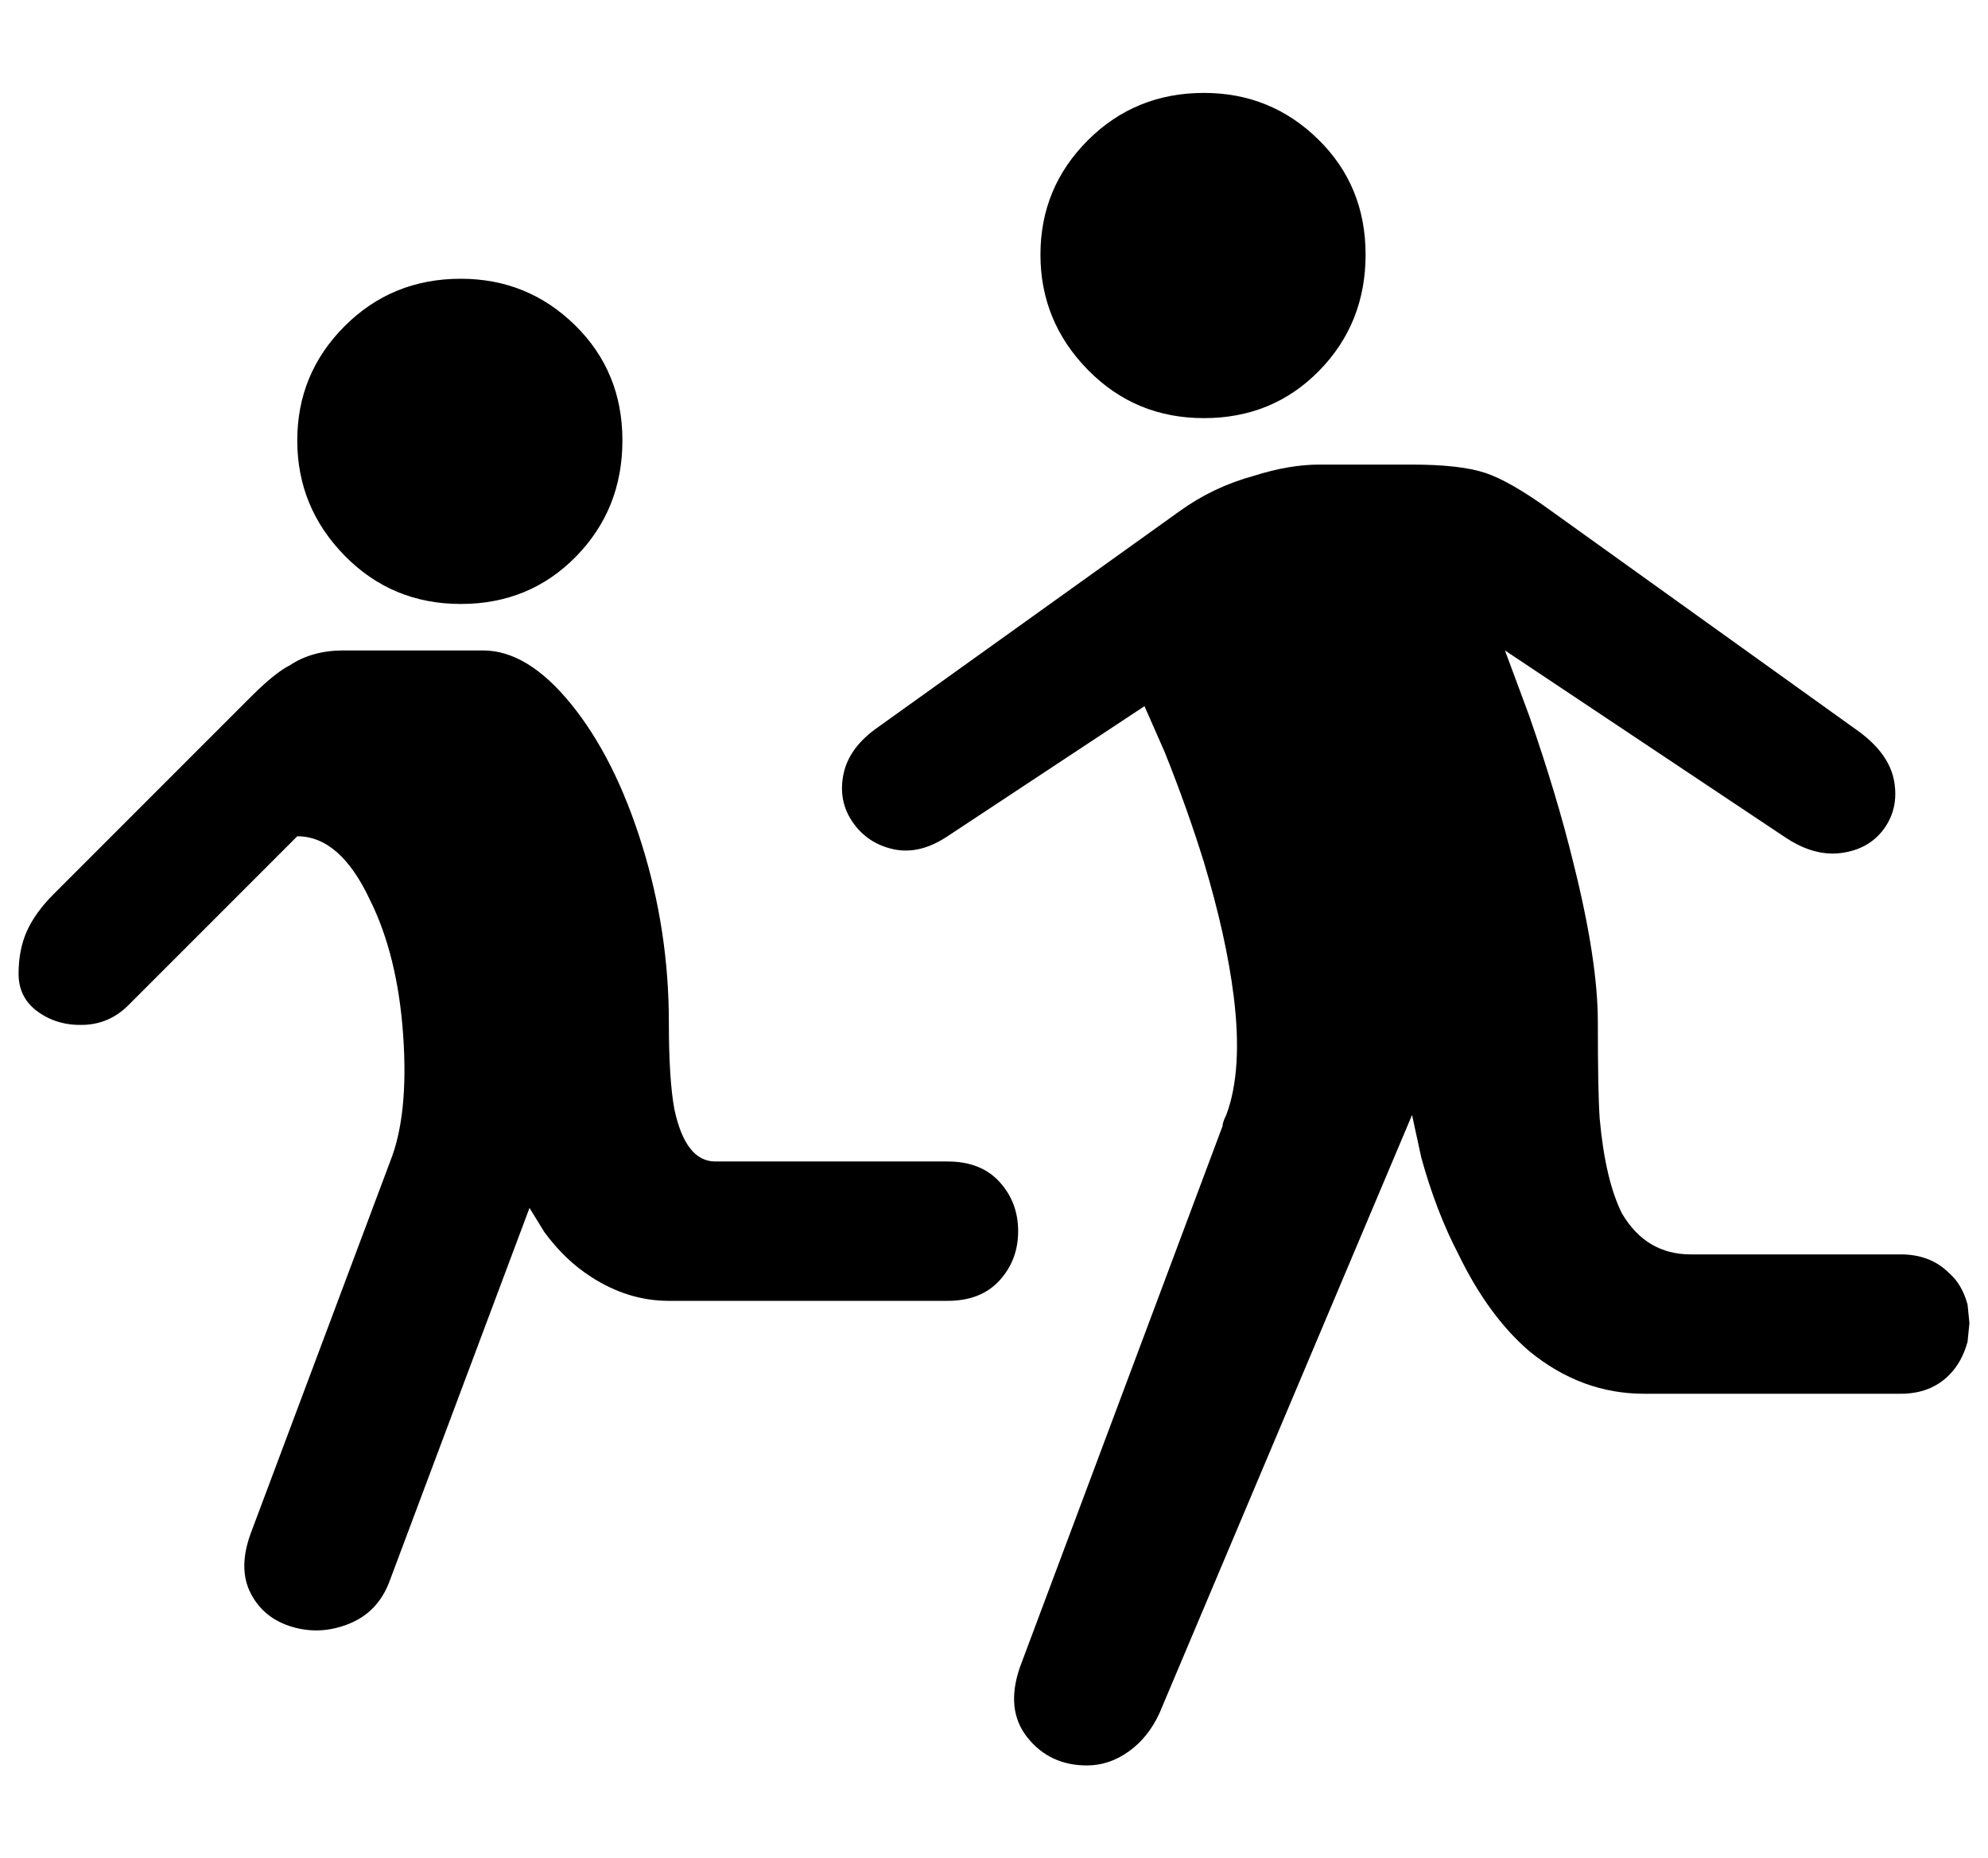
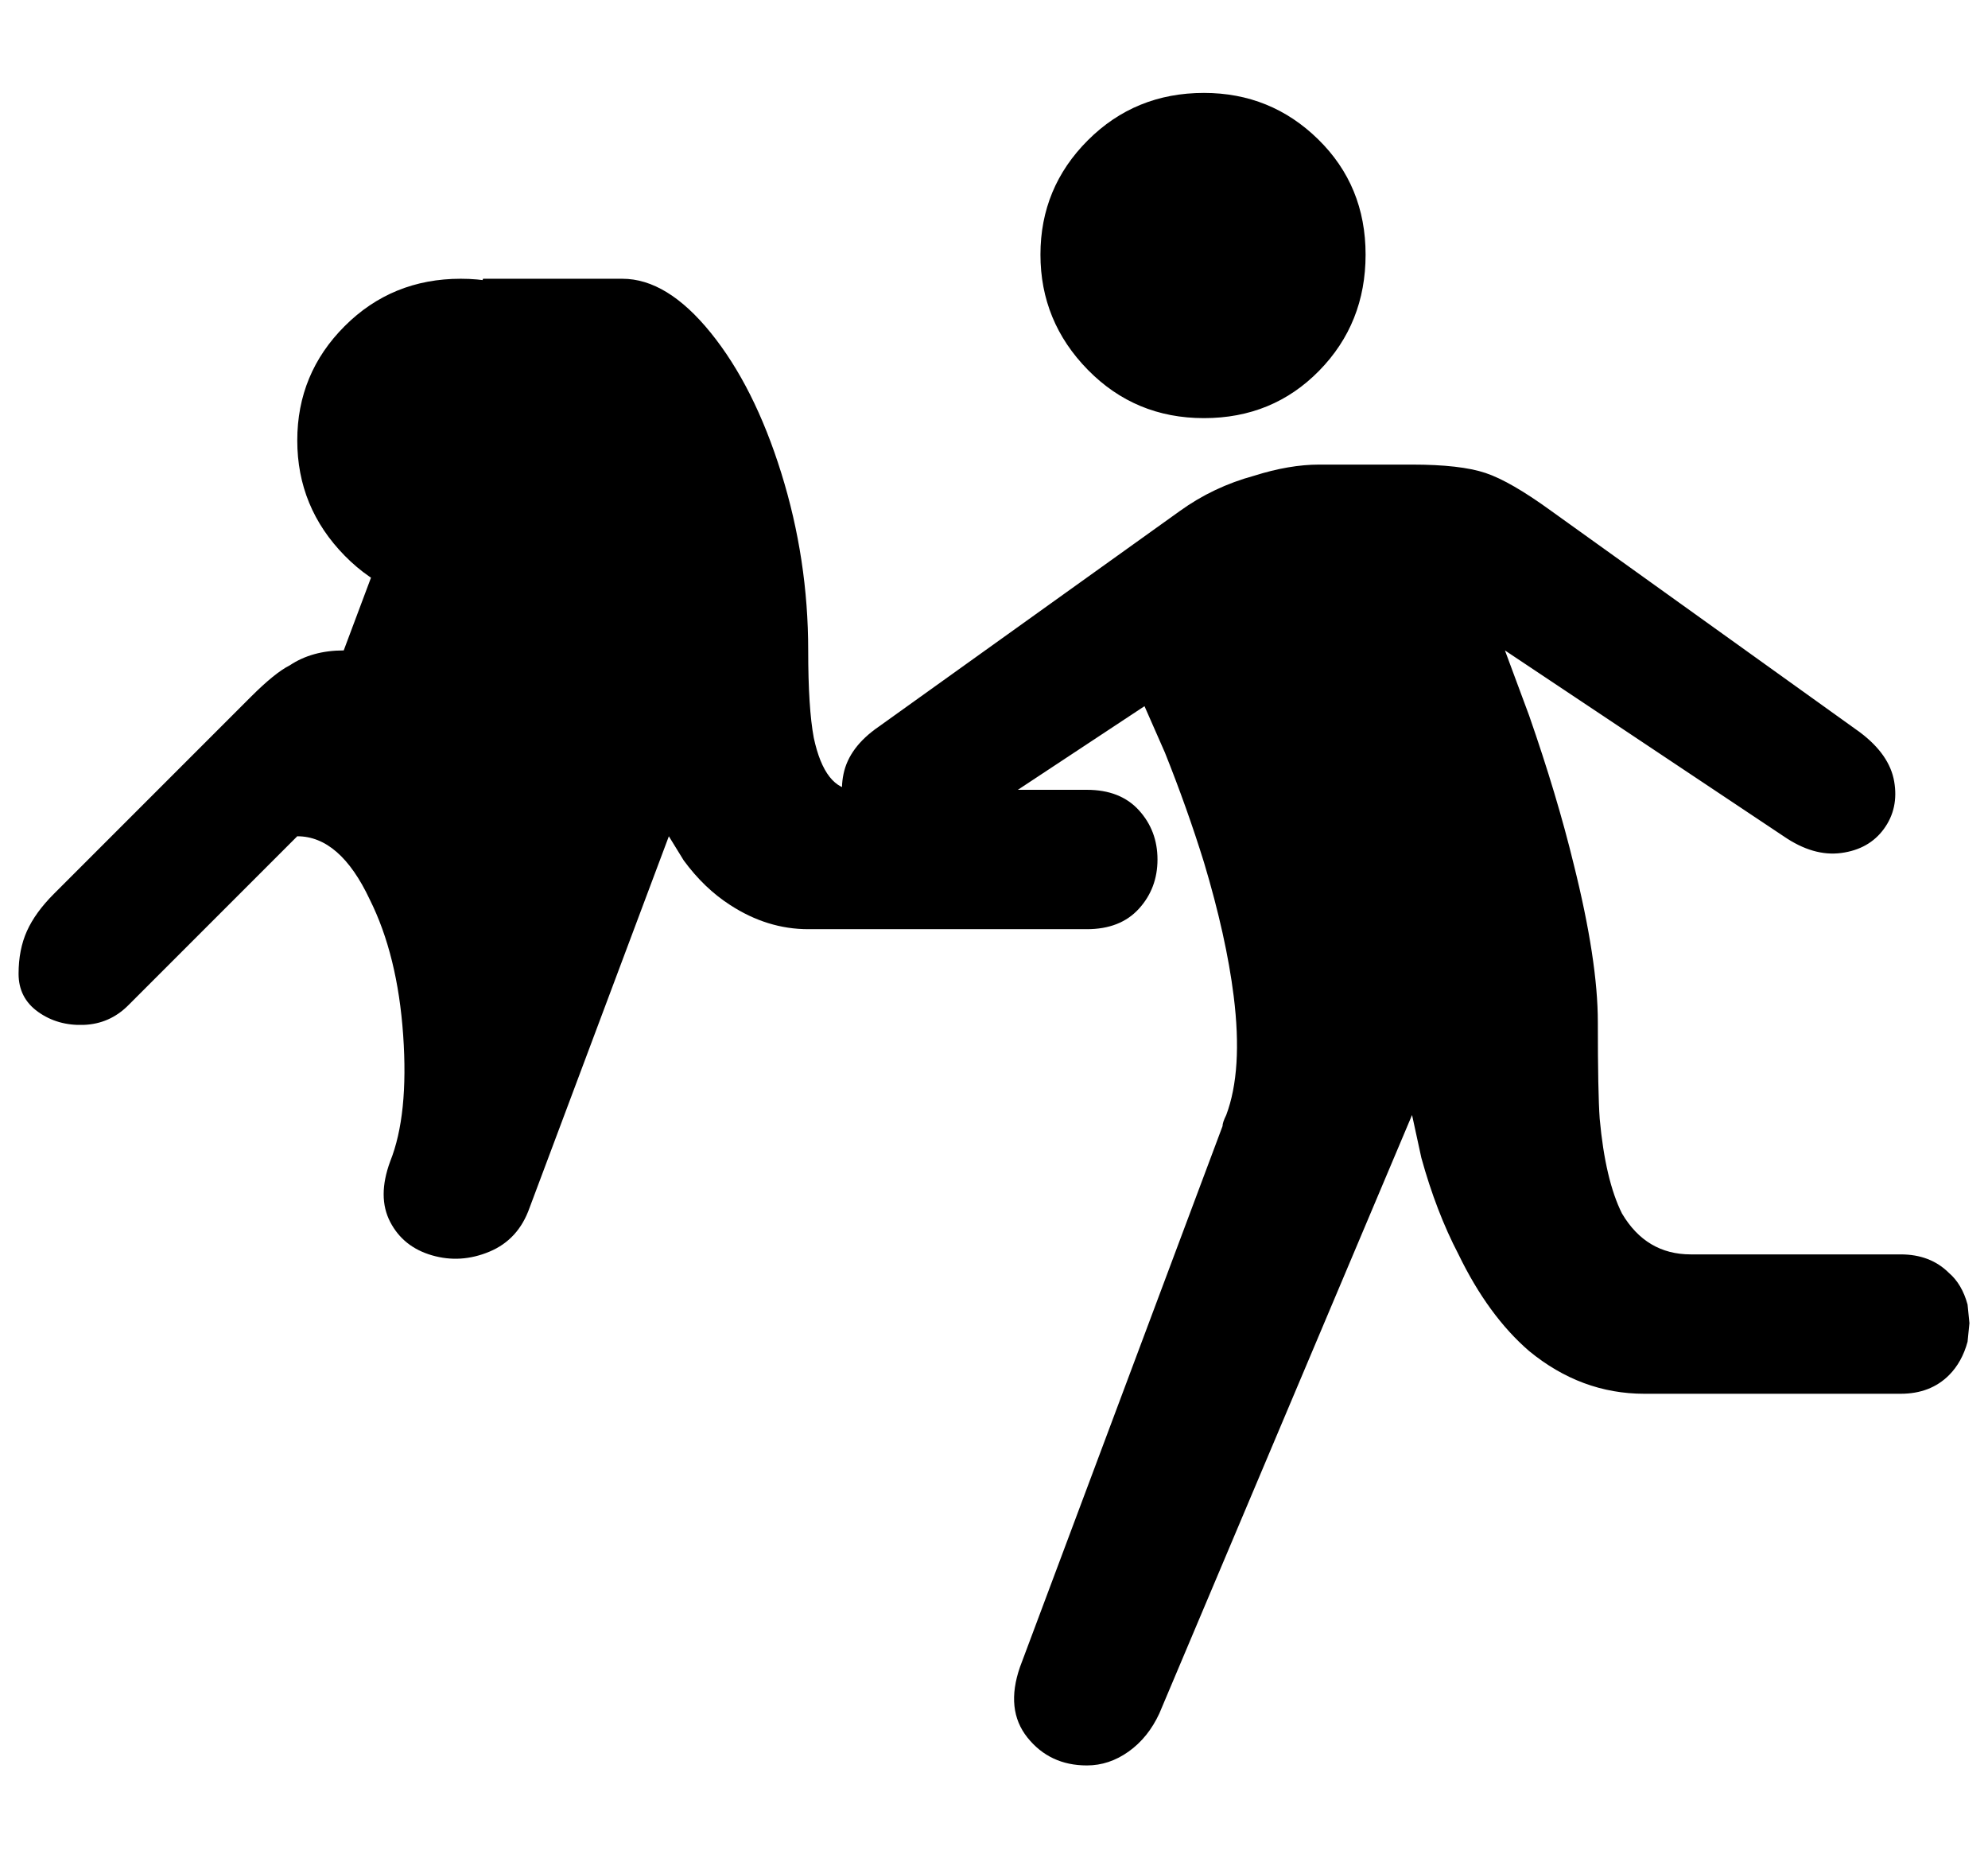
<svg xmlns="http://www.w3.org/2000/svg" version="1.1" viewBox="-10 0 1070 1000">
-   <path fill="currentColor" d="M638 50q-37 0 -62.5 25.5t-25.5 61.5t25.5 62t62.5 26t62 -25.5t25 -62.5t-25.5 -62t-61.5 -25zM238 150q-37 0 -62.5 25.5t-25.5 61.5t25.5 62t62.5 26t62 -25.5t25 -62.5t-25.5 -62t-61.5 -25zM700 250q-16 0 -35 6q-22 6 -40 19l-162 116q-16 11 -19 25.5t5 26 t22 14.5t29 -7l106 -70l11 25q12 30 21 59q12 40 16 72q5 40 -4 64q-2 4 -2 6l-109 291q-8 23 4 38t32 15q12 0 22.5 -7.5t16.5 -20.5l136 -322l5 23q8 29 20 52q16 33 38 52q28 23 62 23h138q16 0 26 -10q7 -7 10 -18l1 -10l-1 -10q-3 -11 -10 -17q-10 -10 -26 -10h-113 q-24 0 -37 -22q-9 -18 -12 -51q-1 -14 -1 -52q0 -33 -13 -85q-9 -37 -24 -80l-13 -35l150 100q16 11 31 9t23 -13t5.5 -25.5t-18.5 -26.5l-166 -119q-22 -16 -35.5 -20.5t-39.5 -4.5h-50zM175 350q-17 0 -29 8q-8 4 -21 17l-106 106q-10 10 -14.5 20t-4.5 23t10.5 20.5 t24.5 7t24 -10.5l91 -91q23 0 39 34q15 30 18 73t-7 68l-75 200q-7 19 0 32.5t22.5 18t31 -2t21.5 -23.5l75 -200l8 13q11 15 25 24q20 13 42 13h150q18 0 28 -11t10 -26.5t-10 -26.5t-28 -11h-125q-16 0 -22 -28q-3 -16 -3 -47q0 -49 -14.5 -95.5t-38 -75.5t-47.5 -29h-75z " />
+   <path fill="currentColor" d="M638 50q-37 0 -62.5 25.5t-25.5 61.5t25.5 62t62.5 26t62 -25.5t25 -62.5t-25.5 -62t-61.5 -25zM238 150q-37 0 -62.5 25.5t-25.5 61.5t25.5 62t62.5 26t62 -25.5t25 -62.5t-25.5 -62t-61.5 -25zM700 250q-16 0 -35 6q-22 6 -40 19l-162 116q-16 11 -19 25.5t5 26 t22 14.5t29 -7l106 -70l11 25q12 30 21 59q12 40 16 72q5 40 -4 64q-2 4 -2 6l-109 291q-8 23 4 38t32 15q12 0 22.5 -7.5t16.5 -20.5l136 -322l5 23q8 29 20 52q16 33 38 52q28 23 62 23h138q16 0 26 -10q7 -7 10 -18l1 -10l-1 -10q-3 -11 -10 -17q-10 -10 -26 -10h-113 q-24 0 -37 -22q-9 -18 -12 -51q-1 -14 -1 -52q0 -33 -13 -85q-9 -37 -24 -80l-13 -35l150 100q16 11 31 9t23 -13t5.5 -25.5t-18.5 -26.5l-166 -119q-22 -16 -35.5 -20.5t-39.5 -4.5h-50zM175 350q-17 0 -29 8q-8 4 -21 17l-106 106q-10 10 -14.5 20t-4.5 23t10.5 20.5 t24.5 7t24 -10.5l91 -91q23 0 39 34q15 30 18 73t-7 68q-7 19 0 32.5t22.5 18t31 -2t21.5 -23.5l75 -200l8 13q11 15 25 24q20 13 42 13h150q18 0 28 -11t10 -26.5t-10 -26.5t-28 -11h-125q-16 0 -22 -28q-3 -16 -3 -47q0 -49 -14.5 -95.5t-38 -75.5t-47.5 -29h-75z " />
</svg>